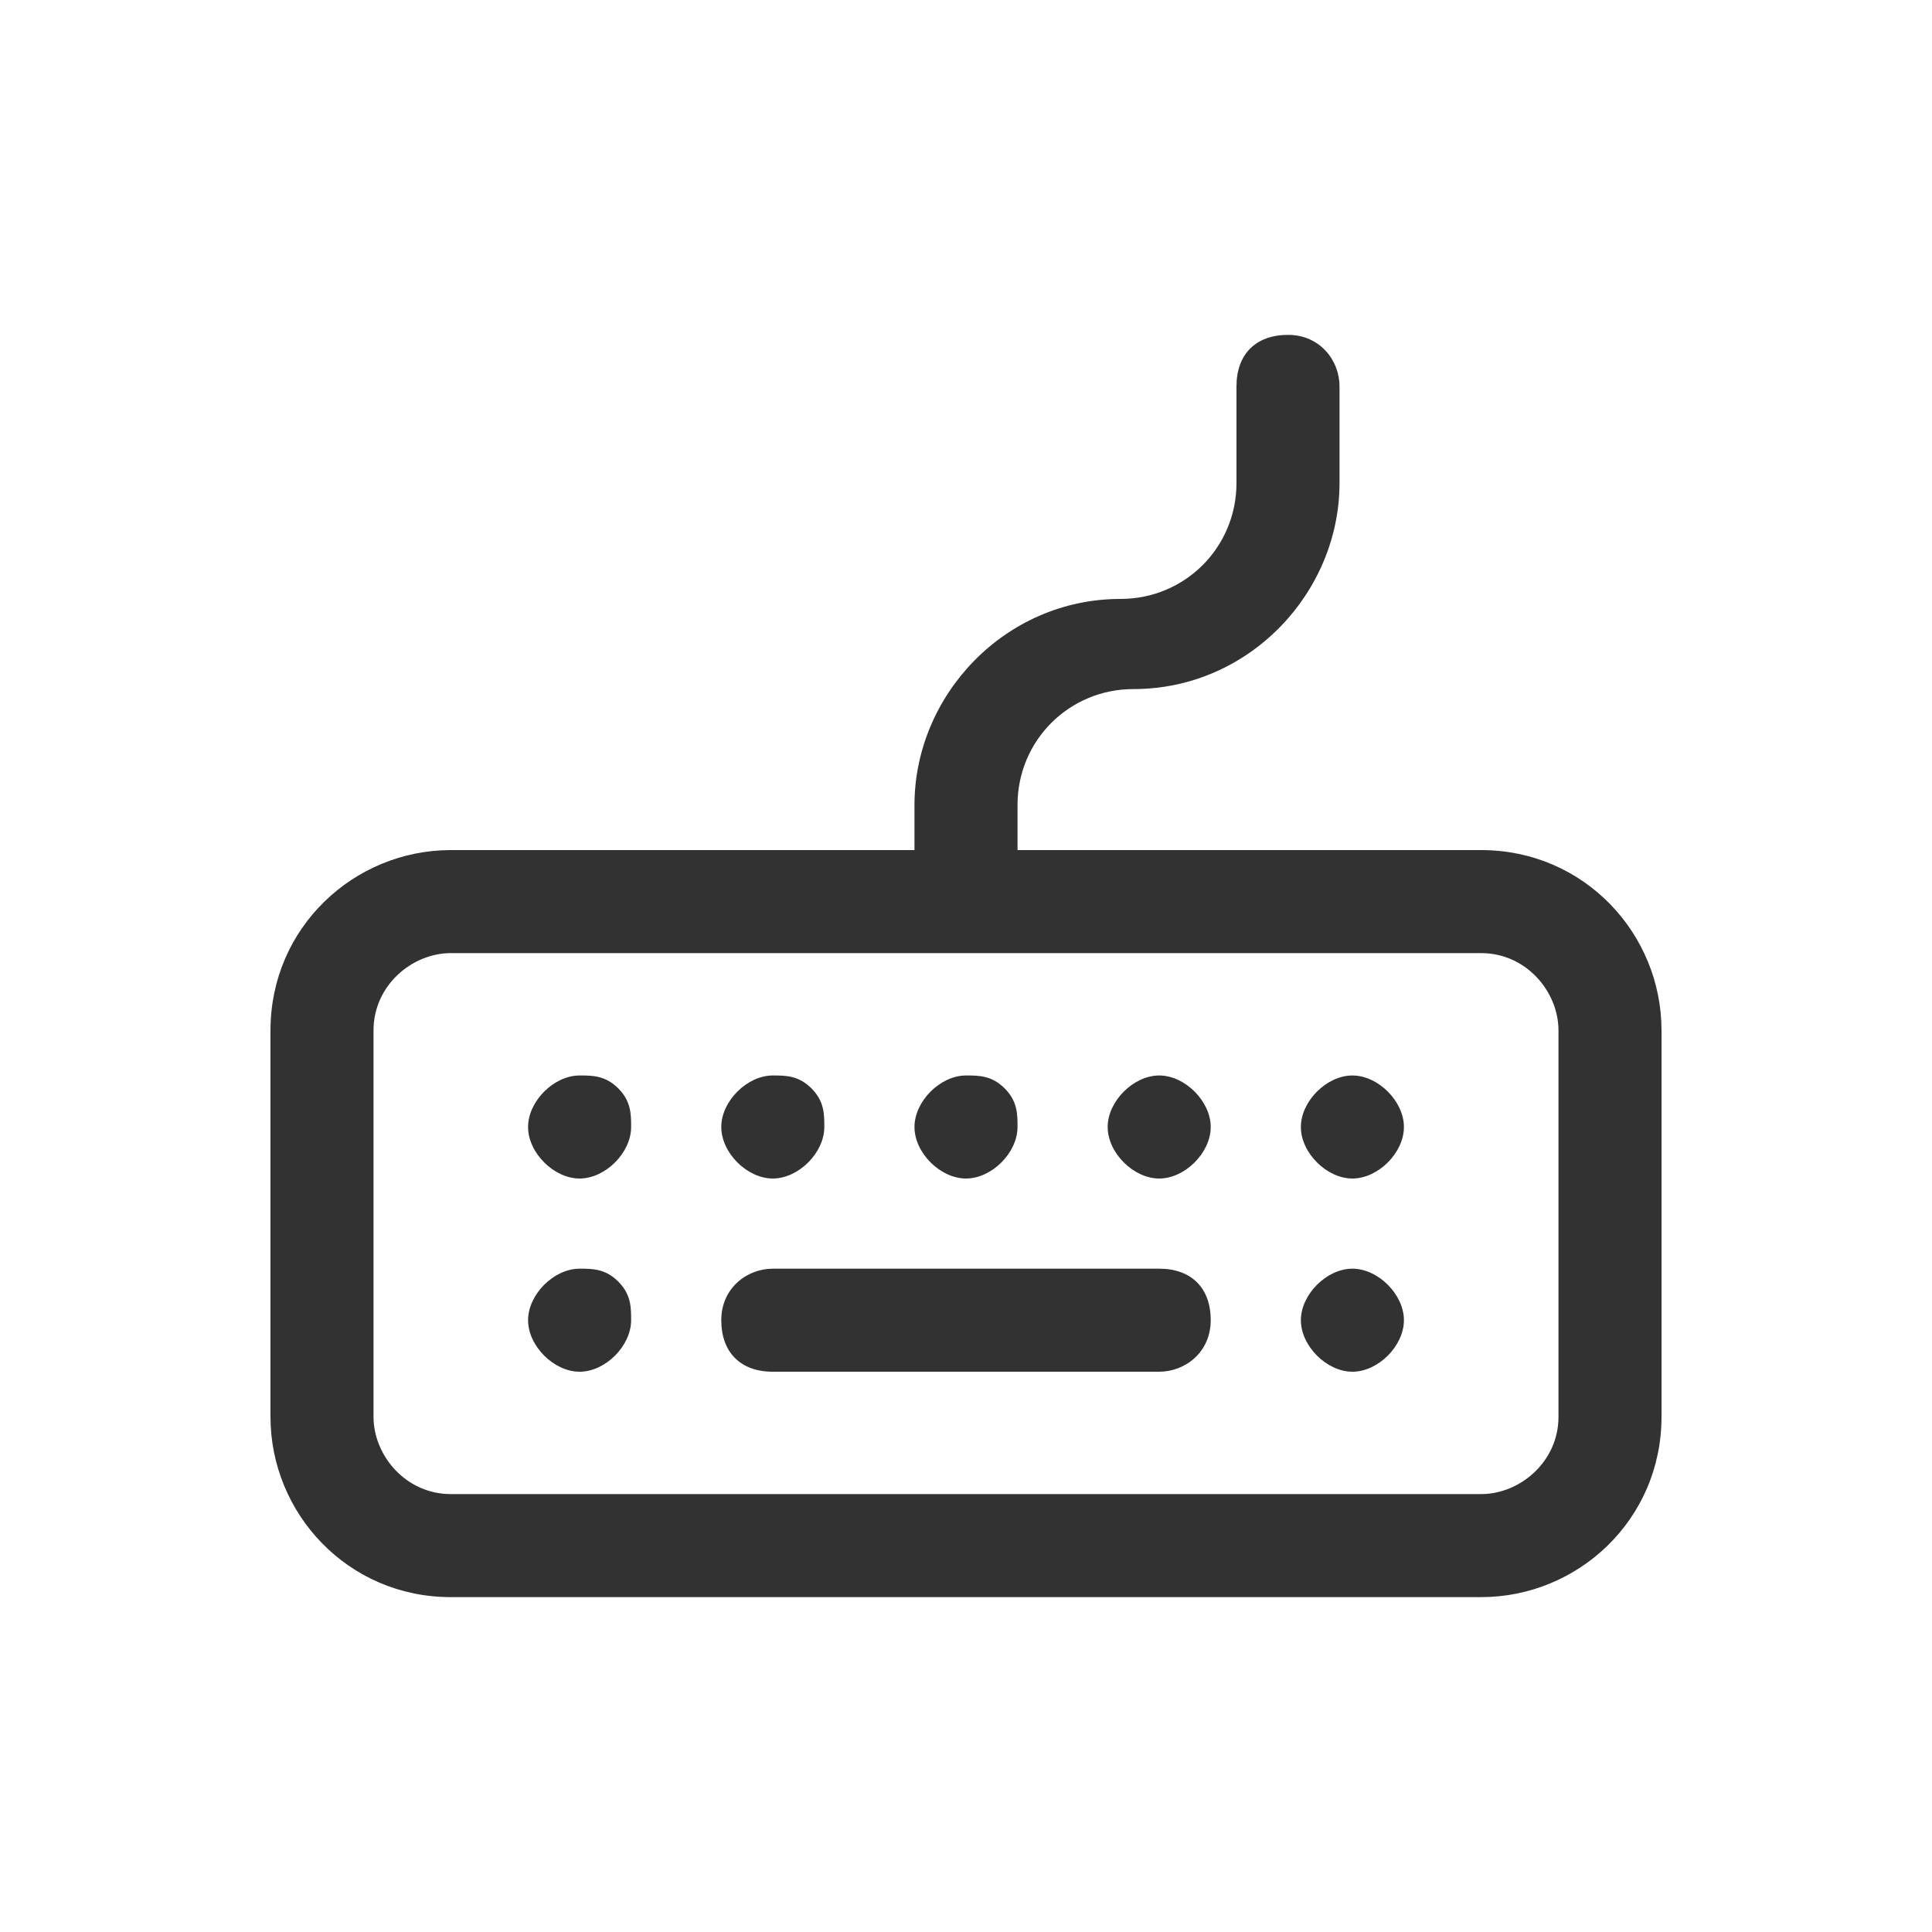
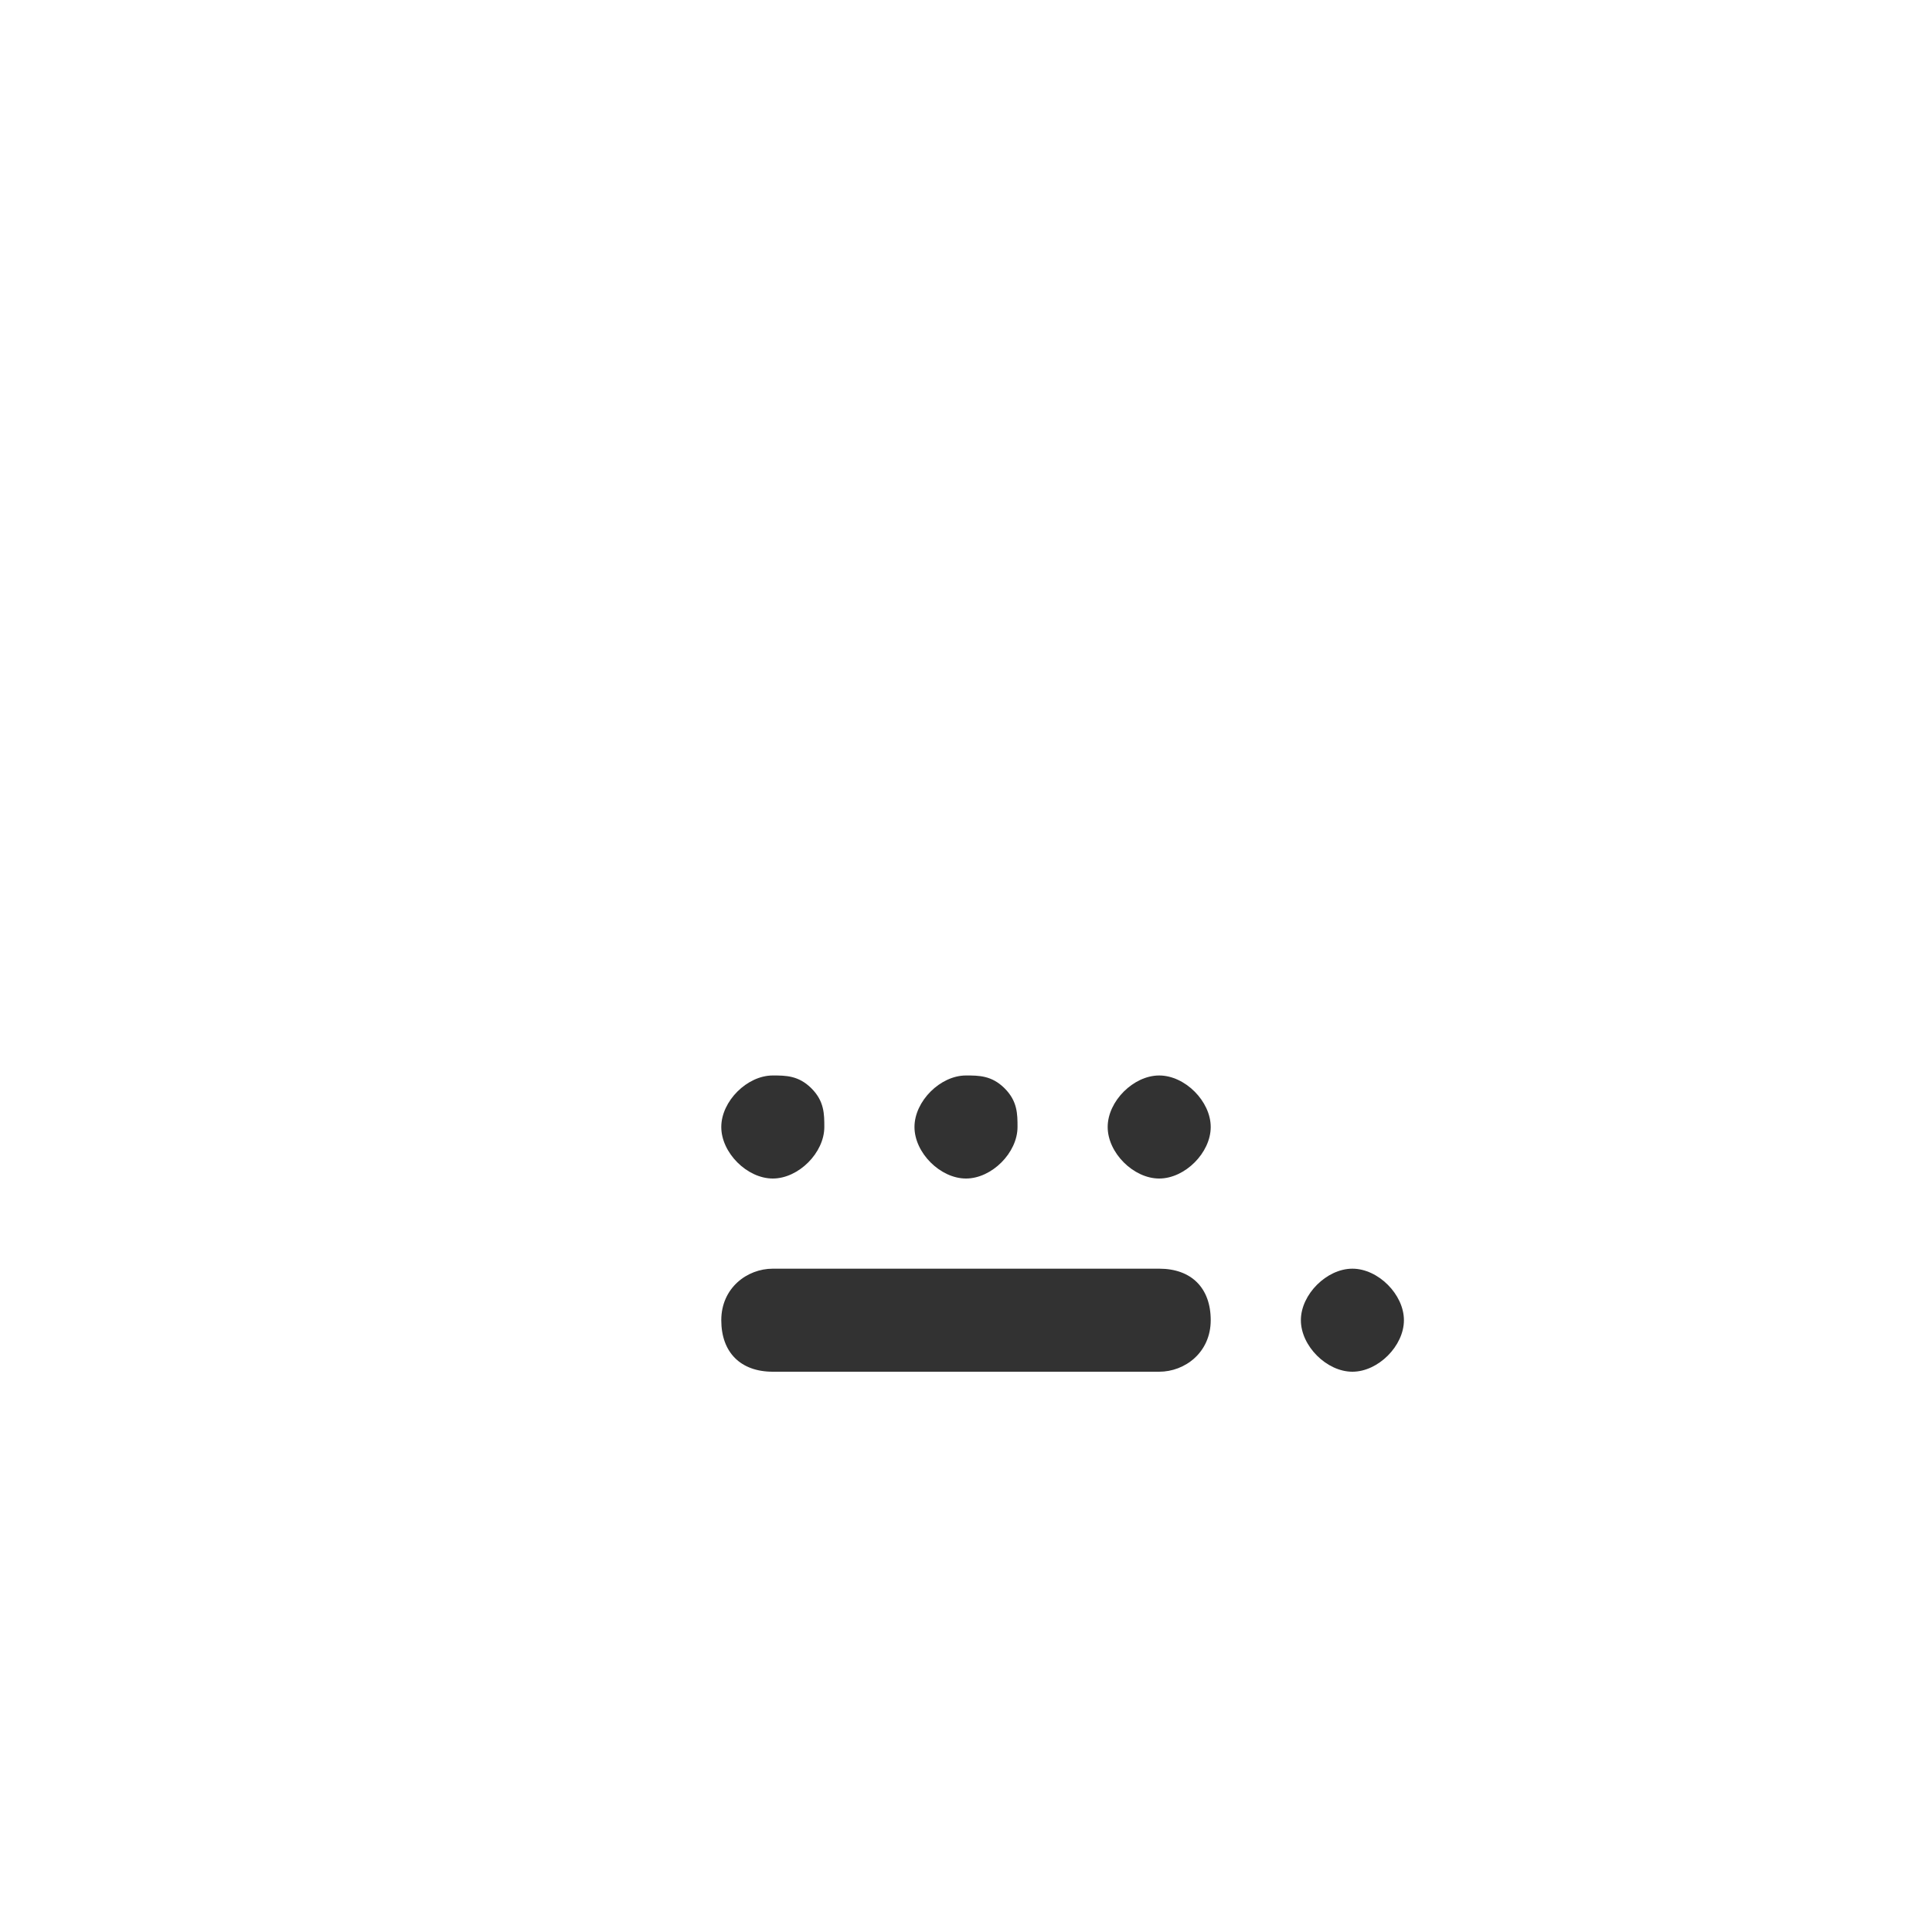
<svg xmlns="http://www.w3.org/2000/svg" id="_レイヤー_1" data-name="レイヤー_1" version="1.1" viewBox="0 0 30 30">
  <defs>
    <style>
      .st0 {
        fill: #323232;
      }
    </style>
  </defs>
-   <path class="st0" d="M23,13.2h-7.2v-.7c0-1,.8-1.8,1.8-1.8,1.8,0,3.2-1.5,3.2-3.2v-1.5c0-.4-.3-.8-.8-.8s-.8.3-.8.8v1.5c0,1-.8,1.8-1.8,1.8-1.8,0-3.2,1.5-3.2,3.2v.7h-7.2c-1.5,0-2.8,1.2-2.8,2.8v6c0,1.5,1.2,2.8,2.8,2.8h16c1.5,0,2.8-1.2,2.8-2.8v-6c0-1.5-1.2-2.8-2.8-2.8ZM24.2,22c0,.7-.6,1.2-1.2,1.2H7c-.7,0-1.2-.6-1.2-1.2v-6c0-.7.6-1.2,1.2-1.2h16c.7,0,1.2.6,1.2,1.2v6Z" />
  <path class="st0" d="M18,19.7h-6c-.4,0-.8.3-.8.8s.3.8.8.8h6c.4,0,.8-.3.8-.8s-.3-.8-.8-.8Z" />
  <path class="st0" d="M18,16.7c-.4,0-.8.4-.8.8s.4.8.8.8.8-.4.8-.8-.4-.8-.8-.8Z" />
-   <path class="st0" d="M21,16.7c-.4,0-.8.4-.8.8s.4.8.8.8.8-.4.8-.8-.4-.8-.8-.8Z" />
  <path class="st0" d="M15,18.3c.4,0,.8-.4.8-.8,0-.2,0-.4-.2-.6s-.4-.2-.6-.2c-.4,0-.8.4-.8.8s.4.8.8.8Z" />
-   <path class="st0" d="M9,16.7c-.4,0-.8.4-.8.8s.4.8.8.8.8-.4.8-.8c0-.2,0-.4-.2-.6s-.4-.2-.6-.2Z" />
  <path class="st0" d="M12,18.3c.4,0,.8-.4.8-.8,0-.2,0-.4-.2-.6s-.4-.2-.6-.2c-.4,0-.8.4-.8.8s.4.8.8.8Z" />
  <path class="st0" d="M21,19.7c-.4,0-.8.4-.8.8s.4.8.8.8.8-.4.8-.8-.4-.8-.8-.8Z" />
-   <path class="st0" d="M9,19.7c-.4,0-.8.4-.8.8s.4.8.8.8.8-.4.8-.8c0-.2,0-.4-.2-.6s-.4-.2-.6-.2Z" />
</svg>